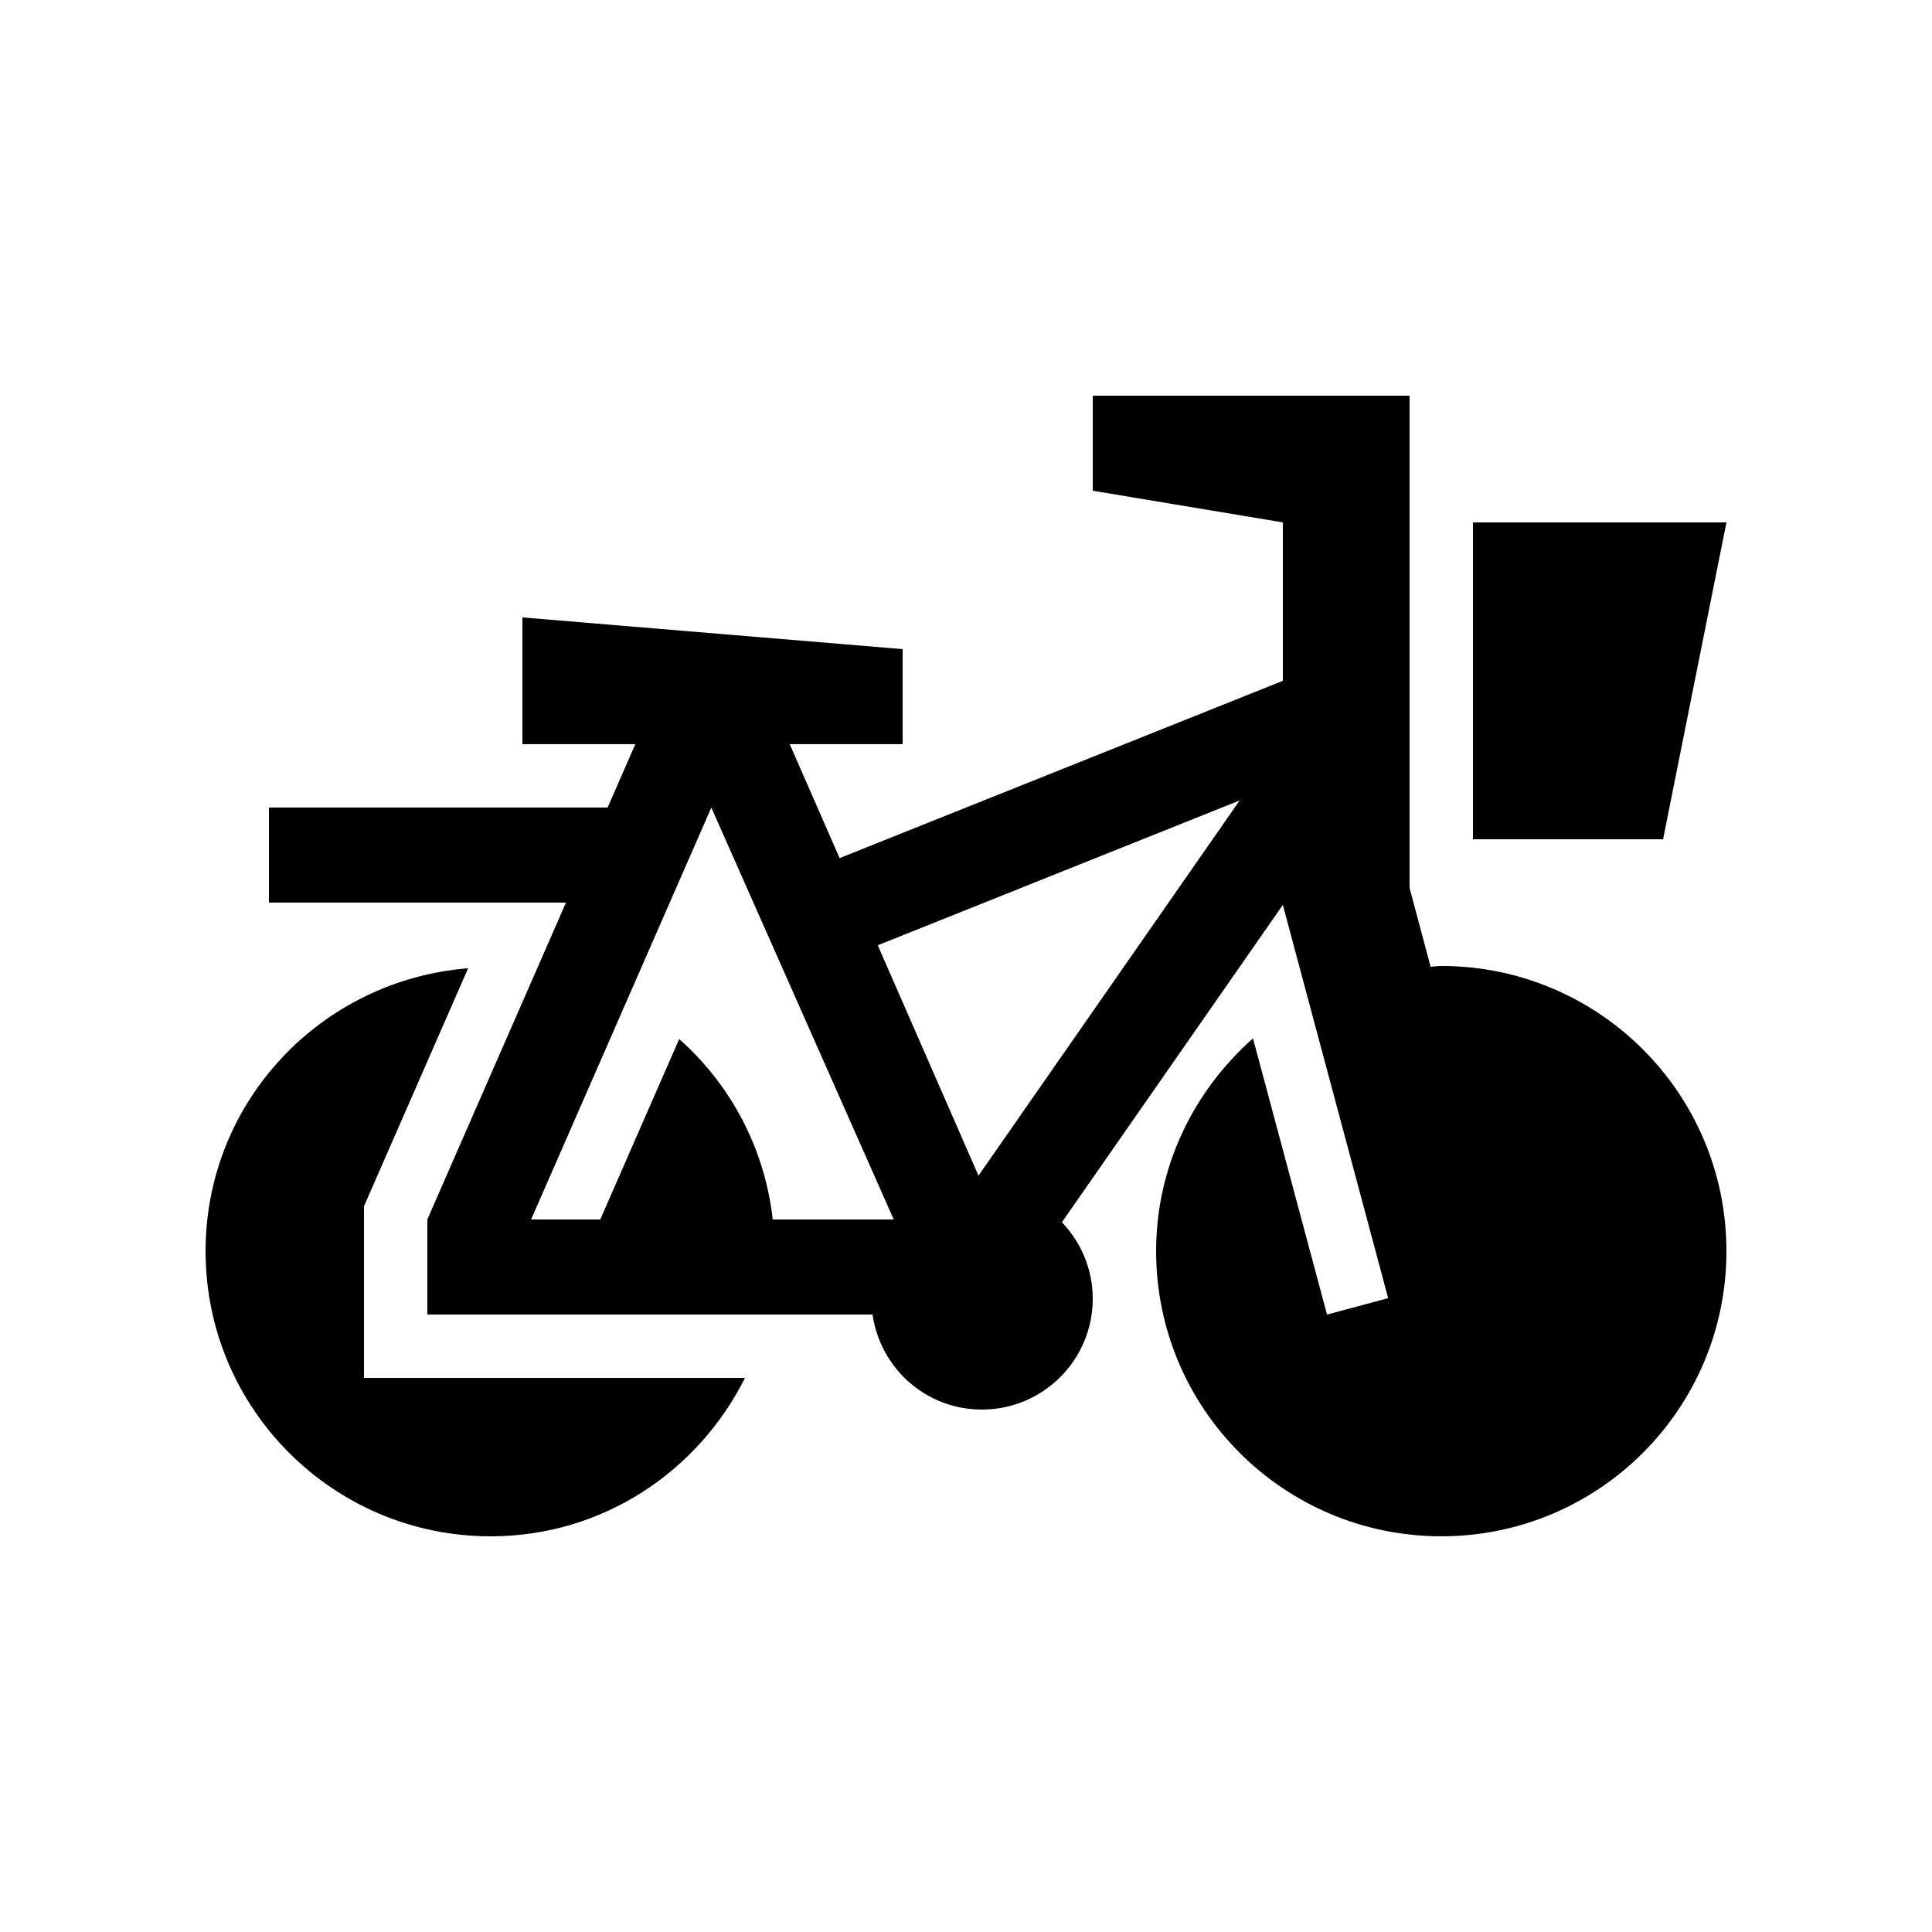
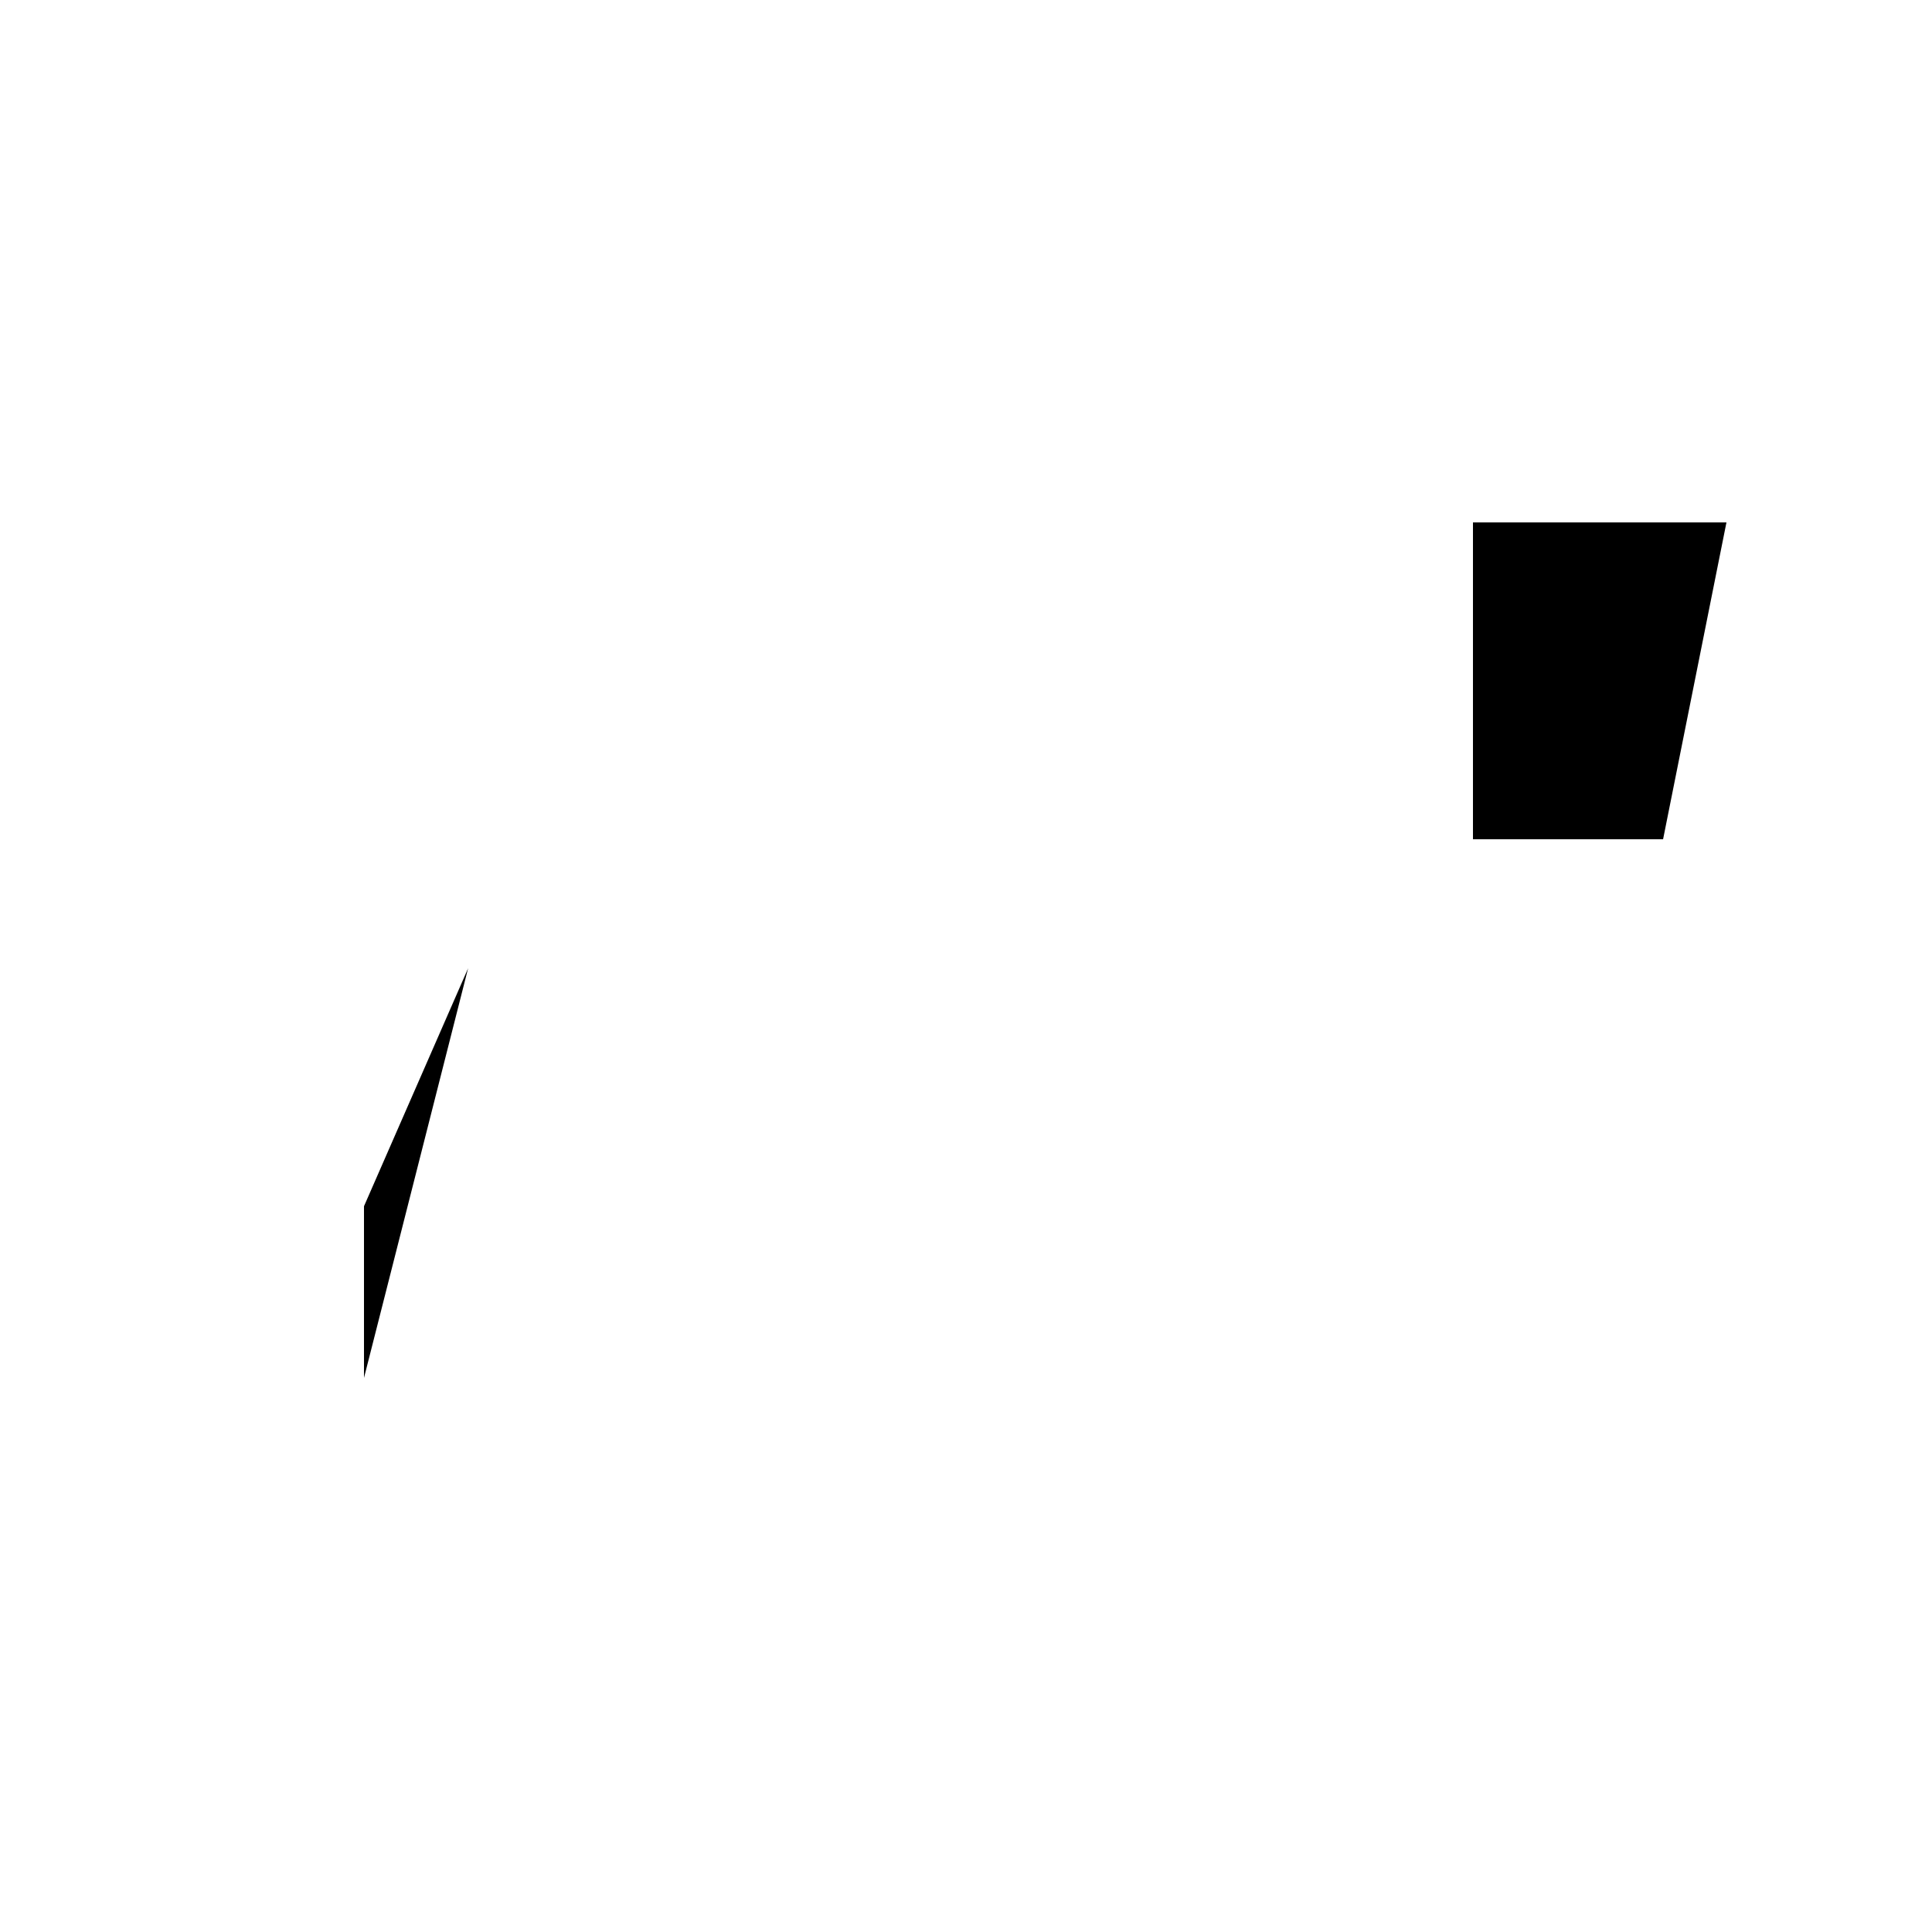
<svg xmlns="http://www.w3.org/2000/svg" fill="#000000" width="800px" height="800px" version="1.1" viewBox="144 144 512 512">
  <g>
    <path d="m534.35 282.45v83.965h50.383l16.793-83.965z" />
-     <path d="m240.46 509.16v-45.492l27.594-63.066c-38.883 3.102-69.574 35.262-69.574 74.969 0 41.754 33.832 75.57 75.57 75.57 29.617 0 54.98-17.184 67.375-41.984z" />
-     <path d="m525.95 400c-0.945 0-1.867 0.145-2.82 0.195l-5.578-20.863v-130.48h-83.965v25.191l50.383 8.398v41.98l-117.47 46.984-13.211-30.191h29.918v-25.191l-100.76-8.398v33.59h29.918l-7.344 16.793h-89.754v25.191h78.719l-36.738 83.969v25.191h117.98c2.051 14.238 14.172 25.191 28.965 25.191 16.238 0 29.391-13.148 29.391-29.387 0-7.875-3.133-14.973-8.168-20.258l58.547-84.098 27.91 104.22-16.203 4.348-19.617-73.195c-15.621 13.84-25.672 33.848-25.672 56.383 0 41.754 33.836 75.57 75.57 75.57 41.77 0 75.57-33.816 75.57-75.57 0.004-41.758-33.797-75.57-75.57-75.57zm-53.426-43.875-69.215 99.434-26.695-61.051zm-148.53 63.227-20.918 47.82h-18.328l47.758-109.16 48.34 109.16h-32.066c-2.137-19.039-11.258-35.797-24.785-47.82z" />
+     <path d="m240.46 509.16v-45.492l27.594-63.066z" />
  </g>
</svg>